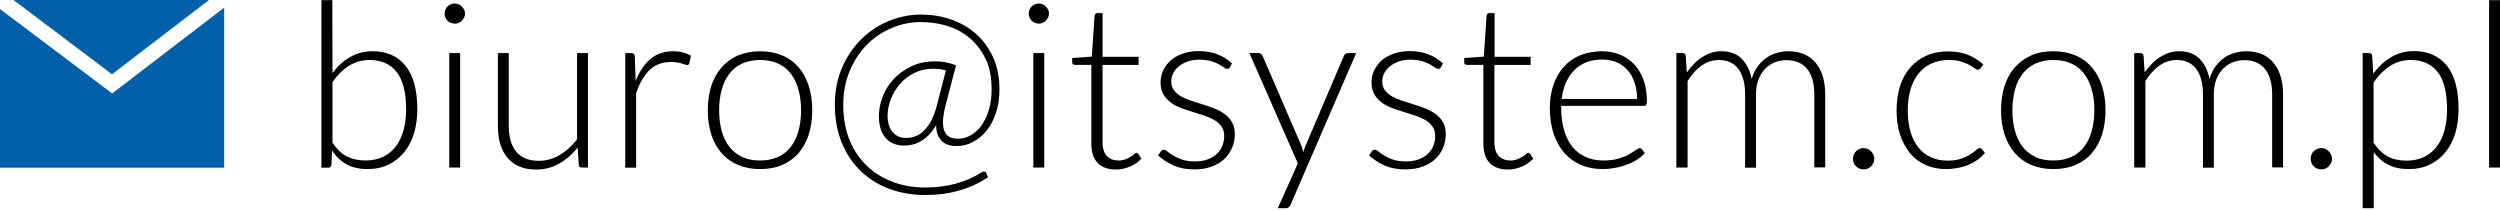
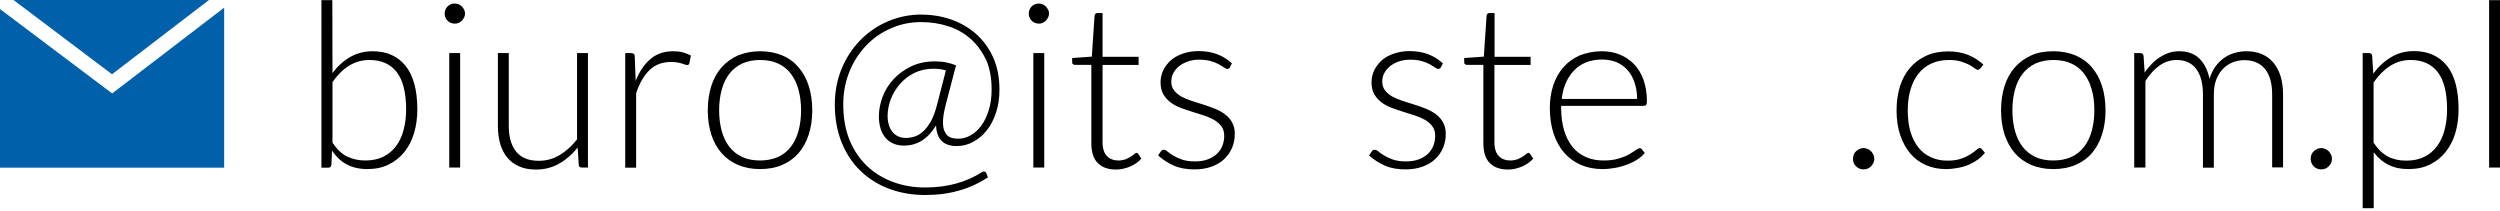
<svg xmlns="http://www.w3.org/2000/svg" version="1.1" id="Warstwa_1" x="0px" y="0px" viewBox="0 0 162.94 13.72" style="enable-background:new 0 0 162.94 13.72;" xml:space="preserve">
  <style type="text/css">
	.st0{fill:#0060AA;}
</style>
  <g>
    <path d="M20.95,10.93V0.01h0.71l0.01,4.75c0.33-0.44,0.71-0.79,1.15-1.04c0.43-0.25,0.92-0.38,1.47-0.38   c0.92,0,1.63,0.32,2.14,0.95c0.51,0.63,0.77,1.58,0.77,2.85c0,0.54-0.07,1.05-0.21,1.53c-0.14,0.47-0.35,0.88-0.63,1.23   c-0.28,0.35-0.62,0.62-1.02,0.82c-0.4,0.2-0.87,0.3-1.39,0.3c-0.52,0-0.97-0.1-1.34-0.3c-0.38-0.2-0.7-0.5-0.97-0.9l-0.04,0.92   c-0.01,0.12-0.08,0.19-0.2,0.19H20.95z M24.08,3.91c-0.5,0-0.94,0.13-1.34,0.38c-0.4,0.25-0.76,0.61-1.07,1.06V9.3   c0.29,0.43,0.6,0.73,0.95,0.9c0.35,0.17,0.74,0.26,1.19,0.26c0.44,0,0.83-0.08,1.16-0.24c0.33-0.16,0.61-0.39,0.83-0.68   c0.22-0.29,0.39-0.64,0.5-1.05c0.11-0.41,0.17-0.86,0.17-1.35c0-1.11-0.21-1.93-0.62-2.45S24.85,3.91,24.08,3.91z" />
    <path d="M30.31,0.89c0,0.09-0.02,0.17-0.06,0.25c-0.04,0.08-0.09,0.15-0.15,0.21s-0.13,0.11-0.21,0.14   c-0.08,0.04-0.17,0.05-0.25,0.05c-0.09,0-0.18-0.02-0.26-0.05c-0.08-0.03-0.15-0.08-0.21-0.14s-0.11-0.13-0.14-0.21   C29,1.07,28.98,0.98,28.98,0.89c0-0.09,0.02-0.18,0.05-0.26c0.03-0.08,0.08-0.15,0.14-0.21s0.13-0.11,0.21-0.14   c0.08-0.04,0.17-0.05,0.26-0.05c0.09,0,0.17,0.02,0.25,0.05s0.15,0.08,0.21,0.14s0.11,0.13,0.15,0.21   C30.29,0.72,30.31,0.8,30.31,0.89z M29.99,3.46v7.46h-0.71V3.46H29.99z" />
    <path d="M33.16,3.46v4.77c0,0.7,0.16,1.25,0.48,1.65s0.81,0.6,1.47,0.6c0.49,0,0.94-0.12,1.36-0.37s0.8-0.59,1.14-1.03V3.46h0.71   v7.46h-0.39c-0.14,0-0.21-0.06-0.21-0.19l-0.07-1.11c-0.35,0.43-0.74,0.78-1.2,1.04c-0.45,0.26-0.96,0.39-1.51,0.39   c-0.42,0-0.78-0.06-1.09-0.2c-0.31-0.13-0.57-0.32-0.77-0.56c-0.21-0.24-0.36-0.54-0.47-0.88c-0.1-0.35-0.16-0.73-0.16-1.17V3.46   H33.16z" />
    <path d="M40.75,10.93V3.46h0.38c0.08,0,0.15,0.02,0.18,0.05c0.04,0.04,0.06,0.1,0.06,0.18l0.06,1.58c0.24-0.6,0.56-1.08,0.96-1.42   s0.89-0.51,1.48-0.51c0.23,0,0.43,0.02,0.62,0.07c0.19,0.05,0.37,0.12,0.54,0.21l-0.1,0.5c-0.02,0.08-0.06,0.12-0.15,0.12   c-0.03,0-0.07-0.01-0.13-0.03c-0.06-0.02-0.12-0.04-0.21-0.07c-0.08-0.02-0.18-0.05-0.3-0.07c-0.12-0.02-0.26-0.03-0.41-0.03   c-0.57,0-1.03,0.18-1.39,0.52c-0.36,0.35-0.66,0.85-0.88,1.52v4.85H40.75z" />
    <path d="M49.54,3.34c0.53,0,1.01,0.09,1.44,0.27s0.78,0.44,1.07,0.78c0.29,0.34,0.51,0.74,0.66,1.21c0.15,0.47,0.23,1,0.23,1.59   s-0.08,1.11-0.23,1.58c-0.15,0.47-0.38,0.87-0.66,1.21c-0.29,0.33-0.65,0.59-1.07,0.77c-0.42,0.18-0.9,0.27-1.44,0.27   c-0.54,0-1.01-0.09-1.44-0.27c-0.42-0.18-0.78-0.44-1.07-0.77s-0.52-0.74-0.67-1.21c-0.15-0.47-0.23-1-0.23-1.58   s0.08-1.11,0.23-1.59c0.15-0.47,0.38-0.88,0.67-1.21c0.29-0.33,0.65-0.59,1.07-0.78C48.53,3.44,49.01,3.34,49.54,3.34z    M49.54,10.46c0.44,0,0.83-0.08,1.17-0.23c0.33-0.15,0.61-0.37,0.83-0.66c0.22-0.28,0.39-0.63,0.5-1.03   c0.11-0.4,0.17-0.85,0.17-1.35c0-0.5-0.06-0.95-0.17-1.35c-0.11-0.41-0.28-0.75-0.5-1.04s-0.5-0.51-0.83-0.66   c-0.33-0.15-0.72-0.23-1.17-0.23c-0.45,0-0.83,0.08-1.17,0.23c-0.33,0.16-0.61,0.38-0.83,0.66c-0.22,0.29-0.39,0.63-0.5,1.04   c-0.11,0.4-0.17,0.85-0.17,1.35c0,0.5,0.06,0.95,0.17,1.35c0.11,0.4,0.28,0.75,0.5,1.03c0.22,0.29,0.5,0.5,0.83,0.66   C48.71,10.39,49.1,10.46,49.54,10.46z" />
    <path d="M62.35,9.52c-0.44,0-0.77-0.12-0.99-0.35s-0.34-0.57-0.35-1c-0.28,0.46-0.6,0.8-0.95,1.01c-0.35,0.21-0.73,0.31-1.14,0.31   c-0.28,0-0.52-0.05-0.73-0.15c-0.21-0.1-0.38-0.23-0.51-0.4s-0.24-0.37-0.3-0.6s-0.1-0.48-0.1-0.74c0-0.42,0.08-0.85,0.24-1.28   c0.16-0.43,0.4-0.81,0.71-1.15s0.7-0.62,1.15-0.84C59.84,4.11,60.35,4,60.93,4c0.26,0,0.51,0.02,0.75,0.07s0.44,0.11,0.63,0.19   l-0.68,2.6c-0.06,0.23-0.1,0.44-0.13,0.62c-0.03,0.18-0.04,0.35-0.04,0.49c0,0.22,0.03,0.4,0.08,0.54   c0.06,0.14,0.13,0.25,0.22,0.33s0.2,0.13,0.32,0.16c0.12,0.03,0.25,0.04,0.38,0.04c0.29,0,0.56-0.08,0.82-0.23   c0.26-0.15,0.49-0.36,0.69-0.64c0.2-0.28,0.36-0.61,0.48-1.01c0.12-0.4,0.18-0.84,0.18-1.33c0-0.74-0.12-1.39-0.36-1.94   C64,3.35,63.67,2.89,63.26,2.53c-0.42-0.37-0.9-0.64-1.46-0.82c-0.55-0.18-1.14-0.27-1.77-0.27c-0.69,0-1.33,0.13-1.95,0.4   s-1.15,0.63-1.61,1.11c-0.46,0.48-0.83,1.04-1.1,1.7c-0.27,0.66-0.41,1.38-0.41,2.16c0,0.89,0.14,1.66,0.42,2.34   s0.67,1.23,1.15,1.69c0.48,0.45,1.05,0.79,1.7,1.03s1.34,0.35,2.07,0.35c0.74,0,1.42-0.09,2.03-0.26c0.61-0.17,1.17-0.42,1.67-0.74   c0.04-0.03,0.08-0.04,0.13-0.04c0.07,0,0.12,0.03,0.15,0.1l0.11,0.28c-0.56,0.37-1.18,0.66-1.85,0.85c-0.67,0.2-1.42,0.3-2.24,0.3   c-0.83,0-1.59-0.13-2.31-0.39c-0.71-0.26-1.34-0.65-1.87-1.15c-0.53-0.5-0.95-1.12-1.25-1.85c-0.3-0.73-0.46-1.57-0.46-2.51   c0-0.83,0.15-1.61,0.44-2.32c0.29-0.71,0.7-1.33,1.21-1.86c0.51-0.52,1.11-0.94,1.79-1.23s1.41-0.45,2.18-0.45   c0.67,0,1.31,0.1,1.93,0.31c0.61,0.21,1.16,0.52,1.63,0.93s0.85,0.92,1.13,1.53c0.28,0.61,0.42,1.32,0.42,2.12   c0,0.54-0.07,1.04-0.22,1.49c-0.15,0.45-0.34,0.84-0.6,1.16c-0.25,0.32-0.55,0.57-0.89,0.75C63.1,9.43,62.74,9.52,62.35,9.52z    M59.05,8.99c0.18,0,0.37-0.03,0.56-0.09c0.19-0.06,0.38-0.17,0.55-0.33c0.18-0.16,0.34-0.37,0.5-0.64   c0.15-0.27,0.28-0.61,0.39-1.02l0.6-2.32c-0.12-0.04-0.24-0.06-0.37-0.08c-0.13-0.02-0.28-0.03-0.45-0.03   c-0.45,0-0.86,0.09-1.23,0.27c-0.37,0.18-0.68,0.42-0.94,0.72c-0.26,0.3-0.46,0.63-0.6,0.99c-0.14,0.37-0.21,0.74-0.21,1.11   c0,0.2,0.03,0.39,0.08,0.56c0.05,0.17,0.12,0.32,0.22,0.45c0.1,0.12,0.22,0.22,0.37,0.3C58.68,8.96,58.85,8.99,59.05,8.99z" />
    <path d="M68.37,0.89c0,0.09-0.02,0.17-0.06,0.25c-0.04,0.08-0.09,0.15-0.15,0.21s-0.13,0.11-0.21,0.14   c-0.08,0.04-0.17,0.05-0.25,0.05s-0.17-0.02-0.25-0.05c-0.08-0.03-0.15-0.08-0.21-0.14c-0.06-0.06-0.11-0.13-0.14-0.21   s-0.05-0.16-0.05-0.25c0-0.09,0.02-0.18,0.05-0.26s0.08-0.15,0.14-0.21c0.06-0.06,0.13-0.11,0.21-0.14s0.17-0.05,0.25-0.05   s0.17,0.02,0.25,0.05s0.15,0.08,0.21,0.14s0.11,0.13,0.15,0.21C68.36,0.72,68.37,0.8,68.37,0.89z M68.06,3.46v7.46h-0.71V3.46   H68.06z" />
    <path d="M72.73,11.05c-0.5,0-0.9-0.14-1.18-0.42c-0.28-0.28-0.42-0.71-0.42-1.3v-5.1h-1.07c-0.05,0-0.1-0.02-0.13-0.05   c-0.04-0.03-0.05-0.07-0.05-0.13V3.78l1.28-0.09l0.18-2.67c0-0.04,0.02-0.08,0.06-0.12c0.03-0.04,0.08-0.05,0.13-0.05h0.33V3.7   h2.35v0.53h-2.35v5.06c0,0.21,0.03,0.38,0.08,0.53c0.05,0.15,0.12,0.27,0.22,0.36c0.09,0.1,0.2,0.17,0.33,0.21   c0.12,0.05,0.26,0.07,0.4,0.07c0.18,0,0.33-0.03,0.47-0.08c0.13-0.05,0.24-0.11,0.34-0.17s0.17-0.12,0.23-0.17   c0.06-0.05,0.11-0.08,0.14-0.08c0.04,0,0.08,0.02,0.12,0.07l0.2,0.31c-0.19,0.21-0.43,0.38-0.72,0.51   C73.35,10.98,73.05,11.05,72.73,11.05z" />
    <path d="M80.16,4.39c-0.04,0.07-0.09,0.1-0.17,0.1c-0.06,0-0.13-0.03-0.21-0.09c-0.09-0.06-0.2-0.13-0.34-0.21   c-0.14-0.08-0.32-0.15-0.53-0.21s-0.46-0.09-0.76-0.09c-0.27,0-0.52,0.04-0.74,0.12S77,4.19,76.84,4.32   c-0.16,0.13-0.28,0.28-0.37,0.45c-0.09,0.17-0.13,0.35-0.13,0.54c0,0.23,0.06,0.43,0.18,0.58s0.28,0.29,0.47,0.4   c0.2,0.11,0.42,0.2,0.66,0.28c0.25,0.08,0.5,0.16,0.76,0.24s0.51,0.17,0.76,0.27c0.25,0.1,0.47,0.22,0.66,0.36   c0.2,0.15,0.35,0.32,0.47,0.53c0.12,0.21,0.18,0.46,0.18,0.76c0,0.33-0.06,0.63-0.18,0.91c-0.12,0.28-0.29,0.52-0.51,0.73   c-0.22,0.21-0.5,0.37-0.82,0.49c-0.33,0.12-0.7,0.18-1.11,0.18c-0.53,0-0.98-0.08-1.36-0.25s-0.72-0.39-1.02-0.66l0.17-0.25   c0.03-0.04,0.05-0.07,0.08-0.09c0.03-0.02,0.07-0.03,0.13-0.03c0.07,0,0.15,0.04,0.24,0.12s0.22,0.17,0.37,0.26   s0.34,0.18,0.57,0.26s0.51,0.12,0.84,0.12c0.31,0,0.59-0.04,0.83-0.13c0.24-0.09,0.44-0.21,0.6-0.36c0.16-0.15,0.28-0.33,0.36-0.53   c0.08-0.2,0.12-0.42,0.12-0.64c0-0.25-0.06-0.46-0.18-0.62c-0.12-0.17-0.28-0.3-0.47-0.42c-0.2-0.11-0.42-0.21-0.66-0.29   s-0.5-0.16-0.76-0.24c-0.26-0.08-0.52-0.17-0.77-0.26c-0.25-0.1-0.47-0.21-0.66-0.36c-0.2-0.15-0.35-0.32-0.47-0.53   s-0.18-0.47-0.18-0.78c0-0.27,0.06-0.52,0.17-0.77c0.12-0.24,0.28-0.46,0.49-0.65s0.47-0.33,0.78-0.44s0.65-0.17,1.03-0.17   c0.46,0,0.86,0.07,1.21,0.2c0.35,0.13,0.68,0.33,0.97,0.6L80.16,4.39z" />
-     <path d="M84.12,13.33c-0.03,0.07-0.07,0.13-0.12,0.17c-0.05,0.05-0.12,0.07-0.21,0.07h-0.51l1.31-2.92l-3.16-7.19h0.59   c0.07,0,0.13,0.02,0.18,0.06c0.04,0.04,0.07,0.08,0.09,0.12l2.51,5.81c0.03,0.08,0.06,0.15,0.08,0.23   c0.02,0.08,0.04,0.16,0.06,0.24c0.02-0.08,0.05-0.16,0.08-0.24c0.03-0.08,0.06-0.15,0.09-0.23l2.48-5.81   c0.02-0.05,0.06-0.1,0.1-0.13c0.05-0.03,0.1-0.05,0.15-0.05h0.55L84.12,13.33z" />
    <path d="M93.91,4.39c-0.04,0.07-0.09,0.1-0.17,0.1c-0.06,0-0.13-0.03-0.21-0.09c-0.09-0.06-0.2-0.13-0.34-0.21   c-0.14-0.08-0.32-0.15-0.53-0.21S92.2,3.89,91.9,3.89c-0.27,0-0.52,0.04-0.74,0.12s-0.41,0.18-0.57,0.31   c-0.16,0.13-0.28,0.28-0.37,0.45c-0.09,0.17-0.13,0.35-0.13,0.54c0,0.23,0.06,0.43,0.18,0.58s0.28,0.29,0.47,0.4   c0.2,0.11,0.42,0.2,0.66,0.28c0.25,0.08,0.5,0.16,0.76,0.24s0.51,0.17,0.76,0.27c0.25,0.1,0.47,0.22,0.66,0.36   c0.2,0.15,0.35,0.32,0.47,0.53c0.12,0.21,0.18,0.46,0.18,0.76c0,0.33-0.06,0.63-0.18,0.91c-0.12,0.28-0.29,0.52-0.51,0.73   c-0.22,0.21-0.5,0.37-0.82,0.49c-0.33,0.12-0.7,0.18-1.11,0.18c-0.53,0-0.98-0.08-1.36-0.25s-0.72-0.39-1.02-0.66l0.17-0.25   c0.03-0.04,0.05-0.07,0.08-0.09c0.03-0.02,0.07-0.03,0.13-0.03c0.07,0,0.15,0.04,0.24,0.12s0.22,0.17,0.37,0.26   s0.34,0.18,0.57,0.26s0.51,0.12,0.84,0.12c0.31,0,0.59-0.04,0.83-0.13c0.24-0.09,0.44-0.21,0.6-0.36c0.16-0.15,0.28-0.33,0.36-0.53   c0.08-0.2,0.12-0.42,0.12-0.64c0-0.25-0.06-0.46-0.18-0.62c-0.12-0.17-0.28-0.3-0.47-0.42c-0.2-0.11-0.42-0.21-0.66-0.29   s-0.5-0.16-0.76-0.24c-0.26-0.08-0.52-0.17-0.77-0.26c-0.25-0.1-0.47-0.21-0.66-0.36c-0.2-0.15-0.35-0.32-0.47-0.53   s-0.18-0.47-0.18-0.78c0-0.27,0.06-0.52,0.17-0.77c0.12-0.24,0.28-0.46,0.49-0.65s0.47-0.33,0.78-0.44s0.65-0.17,1.03-0.17   c0.46,0,0.86,0.07,1.21,0.2c0.35,0.13,0.68,0.33,0.97,0.6L93.91,4.39z" />
    <path d="M98.28,11.05c-0.5,0-0.9-0.14-1.18-0.42c-0.28-0.28-0.42-0.71-0.42-1.3v-5.1h-1.07c-0.05,0-0.1-0.02-0.13-0.05   c-0.04-0.03-0.05-0.07-0.05-0.13V3.78l1.28-0.09l0.18-2.67c0-0.04,0.02-0.08,0.06-0.12c0.03-0.04,0.08-0.05,0.13-0.05h0.33V3.7   h2.35v0.53H97.4v5.06c0,0.21,0.03,0.38,0.08,0.53c0.05,0.15,0.12,0.27,0.22,0.36c0.09,0.1,0.2,0.17,0.33,0.21   c0.12,0.05,0.26,0.07,0.4,0.07c0.18,0,0.33-0.03,0.47-0.08c0.13-0.05,0.24-0.11,0.34-0.17s0.17-0.12,0.23-0.17   c0.06-0.05,0.11-0.08,0.14-0.08c0.04,0,0.08,0.02,0.12,0.07l0.2,0.31c-0.19,0.21-0.43,0.38-0.72,0.51   C98.9,10.98,98.6,11.05,98.28,11.05z" />
    <path d="M104.41,3.34c0.42,0,0.81,0.07,1.17,0.22c0.36,0.15,0.67,0.36,0.93,0.63c0.26,0.28,0.47,0.62,0.61,1.02s0.22,0.87,0.22,1.4   c0,0.11-0.02,0.19-0.05,0.23s-0.08,0.06-0.15,0.06h-5.39v0.14c0,0.56,0.07,1.05,0.2,1.48c0.13,0.43,0.32,0.78,0.55,1.07   c0.24,0.29,0.53,0.5,0.87,0.65s0.72,0.22,1.14,0.22c0.38,0,0.7-0.04,0.97-0.12s0.51-0.17,0.69-0.28s0.34-0.2,0.45-0.28   c0.11-0.08,0.19-0.12,0.24-0.12c0.07,0,0.12,0.02,0.15,0.07l0.19,0.24c-0.12,0.15-0.28,0.29-0.48,0.42   c-0.2,0.13-0.42,0.24-0.66,0.33c-0.24,0.09-0.5,0.17-0.78,0.22c-0.28,0.05-0.56,0.08-0.84,0.08c-0.51,0-0.97-0.09-1.4-0.27   c-0.42-0.18-0.78-0.44-1.08-0.78c-0.3-0.34-0.53-0.76-0.7-1.25c-0.16-0.49-0.25-1.06-0.25-1.69c0-0.54,0.08-1.03,0.23-1.48   s0.37-0.84,0.66-1.17c0.29-0.33,0.64-0.58,1.06-0.77C103.41,3.44,103.88,3.34,104.41,3.34z M104.42,3.88   c-0.38,0-0.73,0.06-1.03,0.18s-0.57,0.29-0.79,0.52c-0.22,0.23-0.4,0.5-0.54,0.81s-0.23,0.67-0.27,1.06h4.91   c0-0.4-0.06-0.76-0.17-1.08c-0.11-0.32-0.26-0.59-0.46-0.81c-0.2-0.22-0.44-0.39-0.72-0.51C105.07,3.94,104.76,3.88,104.42,3.88z" />
-     <path d="M109.26,10.93V3.46h0.39c0.13,0,0.2,0.06,0.22,0.19l0.07,1.08c0.14-0.21,0.3-0.39,0.46-0.56s0.34-0.32,0.53-0.44   s0.39-0.22,0.6-0.29c0.21-0.07,0.44-0.1,0.67-0.1c0.54,0,0.98,0.16,1.31,0.48c0.32,0.32,0.54,0.76,0.66,1.32   c0.09-0.31,0.22-0.58,0.38-0.8s0.35-0.41,0.56-0.56s0.44-0.26,0.69-0.33c0.25-0.07,0.5-0.11,0.76-0.11c0.37,0,0.7,0.06,1,0.18   c0.29,0.12,0.54,0.3,0.75,0.54c0.21,0.24,0.37,0.54,0.48,0.88c0.11,0.35,0.17,0.75,0.17,1.2v4.77h-0.71V6.16   c0-0.73-0.16-1.29-0.47-1.67c-0.32-0.38-0.77-0.57-1.35-0.57c-0.26,0-0.51,0.05-0.75,0.14c-0.24,0.1-0.45,0.24-0.63,0.42   s-0.33,0.42-0.44,0.7c-0.11,0.28-0.16,0.6-0.16,0.98v4.77h-0.71V6.16c0-0.73-0.15-1.28-0.44-1.67c-0.29-0.38-0.71-0.58-1.27-0.58   c-0.4,0-0.78,0.12-1.12,0.36c-0.34,0.24-0.65,0.58-0.92,1.01v5.64H109.26z" />
    <path d="M120.77,10.35c0-0.09,0.02-0.18,0.05-0.27c0.04-0.08,0.08-0.16,0.15-0.22s0.13-0.11,0.22-0.15   c0.08-0.04,0.17-0.06,0.27-0.06c0.09,0,0.18,0.02,0.27,0.06s0.16,0.09,0.22,0.15s0.11,0.14,0.15,0.22   c0.04,0.09,0.06,0.18,0.06,0.27c0,0.1-0.02,0.19-0.06,0.27c-0.04,0.08-0.09,0.15-0.15,0.22c-0.06,0.06-0.14,0.11-0.22,0.15   c-0.08,0.03-0.17,0.05-0.27,0.05c-0.2,0-0.36-0.07-0.49-0.2C120.83,10.71,120.77,10.54,120.77,10.35z" />
    <path d="M129.07,4.46c-0.03,0.02-0.05,0.05-0.07,0.06s-0.05,0.03-0.09,0.03c-0.05,0-0.12-0.03-0.21-0.1   c-0.09-0.07-0.2-0.14-0.35-0.22c-0.14-0.08-0.33-0.15-0.54-0.22c-0.22-0.07-0.48-0.1-0.79-0.1c-0.43,0-0.81,0.08-1.14,0.23   c-0.33,0.15-0.61,0.37-0.84,0.66c-0.23,0.28-0.4,0.63-0.52,1.03c-0.12,0.41-0.18,0.86-0.18,1.37c0,0.52,0.06,0.99,0.18,1.4   c0.12,0.4,0.3,0.75,0.52,1.02c0.22,0.28,0.5,0.49,0.82,0.63c0.32,0.15,0.67,0.22,1.06,0.22c0.36,0,0.66-0.04,0.9-0.13   c0.24-0.08,0.44-0.18,0.6-0.28c0.16-0.1,0.28-0.19,0.38-0.28s0.17-0.13,0.22-0.13c0.06,0,0.12,0.02,0.15,0.07l0.2,0.24   c-0.12,0.15-0.26,0.29-0.43,0.42c-0.18,0.13-0.37,0.24-0.59,0.34c-0.22,0.1-0.46,0.17-0.72,0.22c-0.26,0.05-0.53,0.08-0.81,0.08   c-0.48,0-0.91-0.09-1.3-0.26c-0.39-0.17-0.73-0.42-1.01-0.75c-0.28-0.33-0.5-0.73-0.66-1.2c-0.16-0.47-0.24-1.01-0.24-1.62   c0-0.57,0.08-1.09,0.22-1.56c0.15-0.47,0.37-0.88,0.66-1.21c0.29-0.34,0.64-0.6,1.06-0.79c0.42-0.19,0.9-0.28,1.44-0.28   c0.48,0,0.92,0.08,1.29,0.23c0.38,0.16,0.71,0.37,0.99,0.63L129.07,4.46z" />
    <path d="M133.83,3.34c0.54,0,1.01,0.09,1.44,0.27c0.42,0.18,0.78,0.44,1.07,0.78c0.29,0.34,0.51,0.74,0.66,1.21   c0.15,0.47,0.23,1,0.23,1.59S137.15,8.3,137,8.77c-0.15,0.47-0.37,0.87-0.66,1.21s-0.65,0.59-1.07,0.77   c-0.42,0.18-0.9,0.27-1.44,0.27s-1.01-0.09-1.44-0.27c-0.42-0.18-0.78-0.44-1.07-0.77c-0.29-0.33-0.51-0.74-0.67-1.21   c-0.15-0.47-0.23-1-0.23-1.58s0.08-1.11,0.23-1.59c0.15-0.47,0.38-0.88,0.67-1.21c0.29-0.33,0.65-0.59,1.07-0.78   S133.29,3.34,133.83,3.34z M133.83,10.46c0.45,0,0.83-0.08,1.17-0.23c0.33-0.15,0.61-0.37,0.83-0.66c0.22-0.28,0.39-0.63,0.5-1.03   c0.11-0.4,0.17-0.85,0.17-1.35c0-0.5-0.05-0.95-0.17-1.35c-0.11-0.41-0.28-0.75-0.5-1.04c-0.22-0.29-0.5-0.51-0.83-0.66   c-0.33-0.15-0.72-0.23-1.17-0.23s-0.83,0.08-1.17,0.23c-0.33,0.16-0.61,0.38-0.83,0.66s-0.39,0.63-0.5,1.04   c-0.11,0.4-0.17,0.85-0.17,1.35c0,0.5,0.06,0.95,0.17,1.35c0.11,0.4,0.28,0.75,0.5,1.03c0.22,0.29,0.5,0.5,0.83,0.66   C132.99,10.39,133.38,10.46,133.83,10.46z" />
    <path d="M139.1,10.93V3.46h0.39c0.13,0,0.2,0.06,0.22,0.19l0.07,1.08c0.14-0.21,0.3-0.39,0.46-0.56s0.34-0.32,0.53-0.44   s0.39-0.22,0.6-0.29c0.21-0.07,0.44-0.1,0.67-0.1c0.54,0,0.98,0.16,1.31,0.48c0.32,0.32,0.54,0.76,0.66,1.32   c0.09-0.31,0.22-0.58,0.38-0.8s0.35-0.41,0.56-0.56s0.44-0.26,0.69-0.33c0.25-0.07,0.5-0.11,0.76-0.11c0.37,0,0.7,0.06,1,0.18   c0.29,0.12,0.54,0.3,0.75,0.54c0.21,0.24,0.37,0.54,0.48,0.88c0.11,0.35,0.17,0.75,0.17,1.2v4.77h-0.71V6.16   c0-0.73-0.16-1.29-0.47-1.67c-0.32-0.38-0.77-0.57-1.35-0.57c-0.26,0-0.51,0.05-0.75,0.14c-0.24,0.1-0.45,0.24-0.63,0.42   s-0.33,0.42-0.44,0.7c-0.11,0.28-0.16,0.6-0.16,0.98v4.77h-0.71V6.16c0-0.73-0.15-1.28-0.44-1.67c-0.29-0.38-0.71-0.58-1.27-0.58   c-0.4,0-0.78,0.12-1.12,0.36c-0.34,0.24-0.65,0.58-0.92,1.01v5.64H139.1z" />
    <path d="M150.6,10.35c0-0.09,0.02-0.18,0.05-0.27c0.04-0.08,0.08-0.16,0.15-0.22s0.13-0.11,0.22-0.15   c0.08-0.04,0.17-0.06,0.27-0.06c0.09,0,0.18,0.02,0.27,0.06s0.16,0.09,0.22,0.15s0.11,0.14,0.15,0.22   c0.04,0.09,0.06,0.18,0.06,0.27c0,0.1-0.02,0.19-0.06,0.27c-0.04,0.08-0.09,0.15-0.15,0.22c-0.06,0.06-0.14,0.11-0.22,0.15   c-0.08,0.03-0.17,0.05-0.27,0.05c-0.2,0-0.36-0.07-0.49-0.2C150.67,10.71,150.6,10.54,150.6,10.35z" />
    <path d="M153.99,13.57V3.46h0.39c0.06,0,0.12,0.01,0.16,0.04c0.04,0.03,0.06,0.08,0.07,0.15l0.07,1.15   c0.33-0.45,0.72-0.81,1.16-1.07c0.44-0.27,0.94-0.4,1.49-0.4c0.92,0,1.63,0.32,2.15,0.95c0.51,0.64,0.76,1.59,0.76,2.86   c0,0.54-0.07,1.05-0.21,1.53c-0.14,0.47-0.35,0.88-0.63,1.23c-0.28,0.35-0.61,0.62-1.02,0.82c-0.4,0.2-0.87,0.3-1.39,0.3   c-0.51,0-0.95-0.09-1.32-0.28c-0.37-0.18-0.69-0.46-0.96-0.82v3.65H153.99z M157.12,3.91c-0.5,0-0.94,0.13-1.35,0.39   c-0.4,0.26-0.76,0.62-1.07,1.08v3.92c0.29,0.43,0.6,0.73,0.95,0.91c0.35,0.18,0.74,0.26,1.19,0.26c0.44,0,0.82-0.08,1.15-0.24   c0.33-0.16,0.61-0.39,0.83-0.68s0.39-0.64,0.5-1.05c0.11-0.41,0.17-0.86,0.17-1.35c0-1.11-0.2-1.93-0.61-2.45   C158.48,4.18,157.89,3.91,157.12,3.91z" />
    <path d="M162.94,0.01v10.91h-0.71V0.01H162.94z" />
  </g>
  <g>
    <g>
      <polygon class="st0" points="13.62,0 0.88,0 7.3,4.84   " />
      <polygon class="st0" points="7.31,6.09 0,0.59 0,10.93 14.61,10.93 14.61,0.5   " />
    </g>
  </g>
</svg>